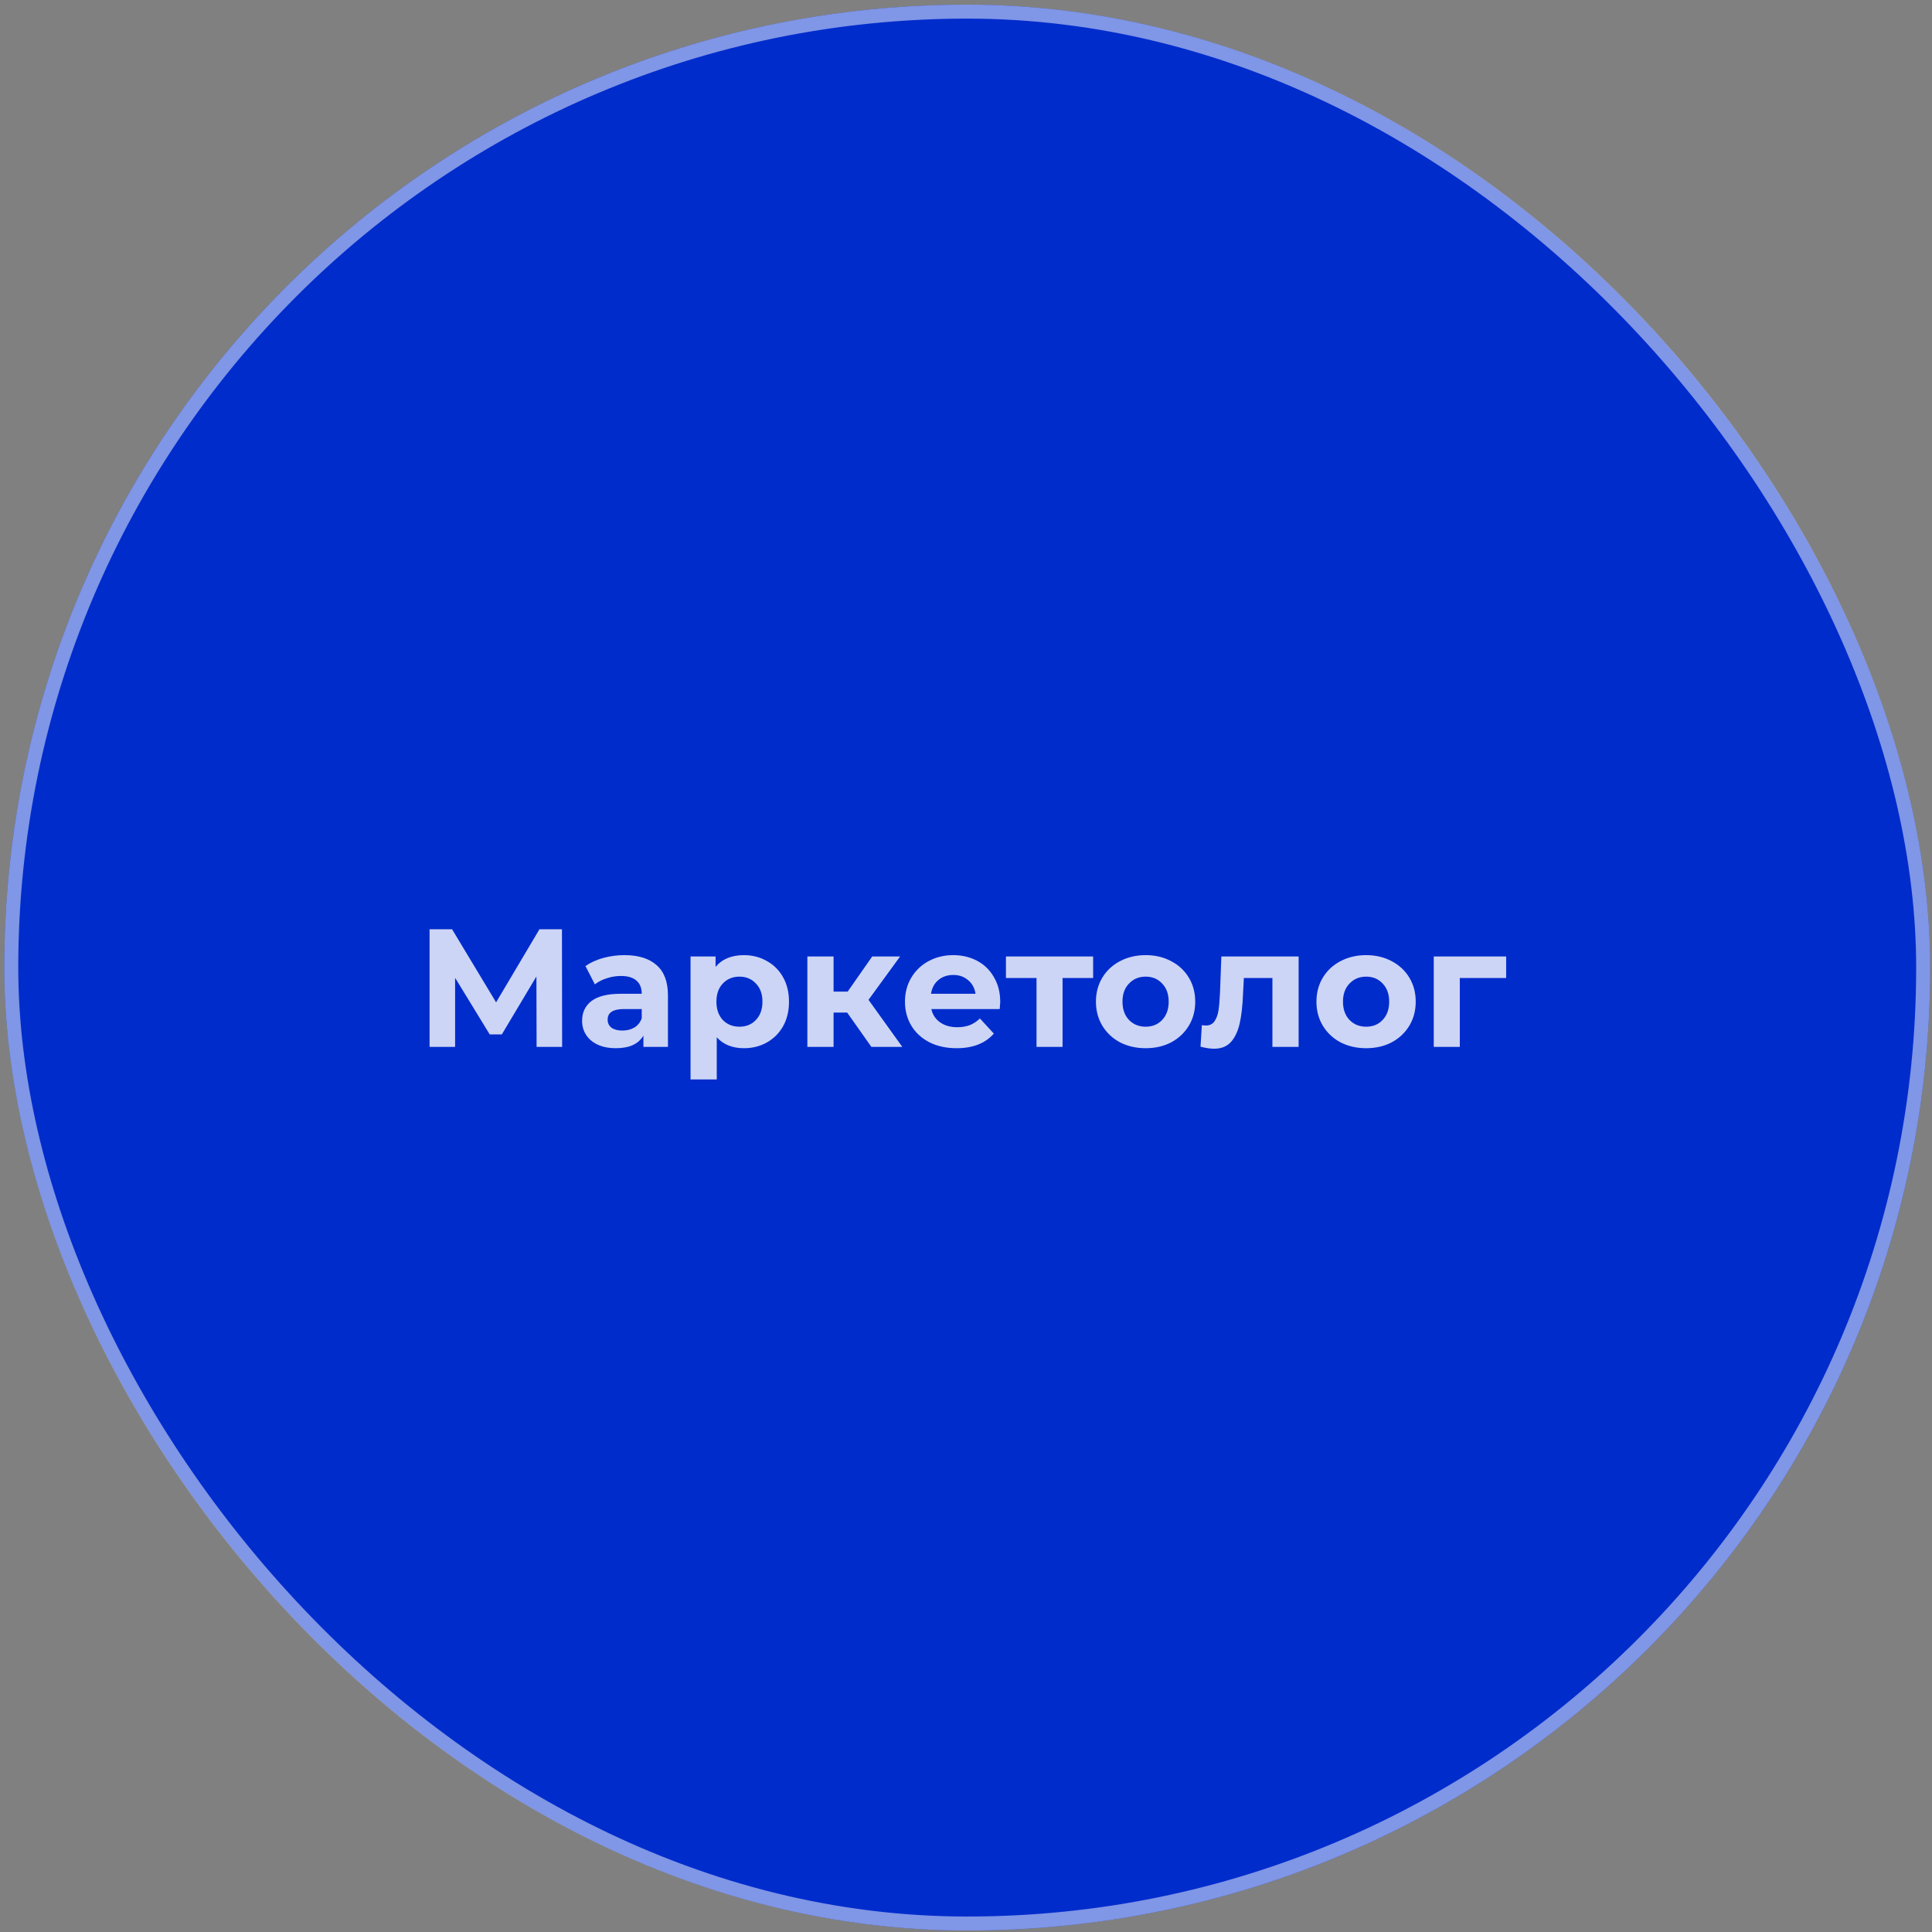
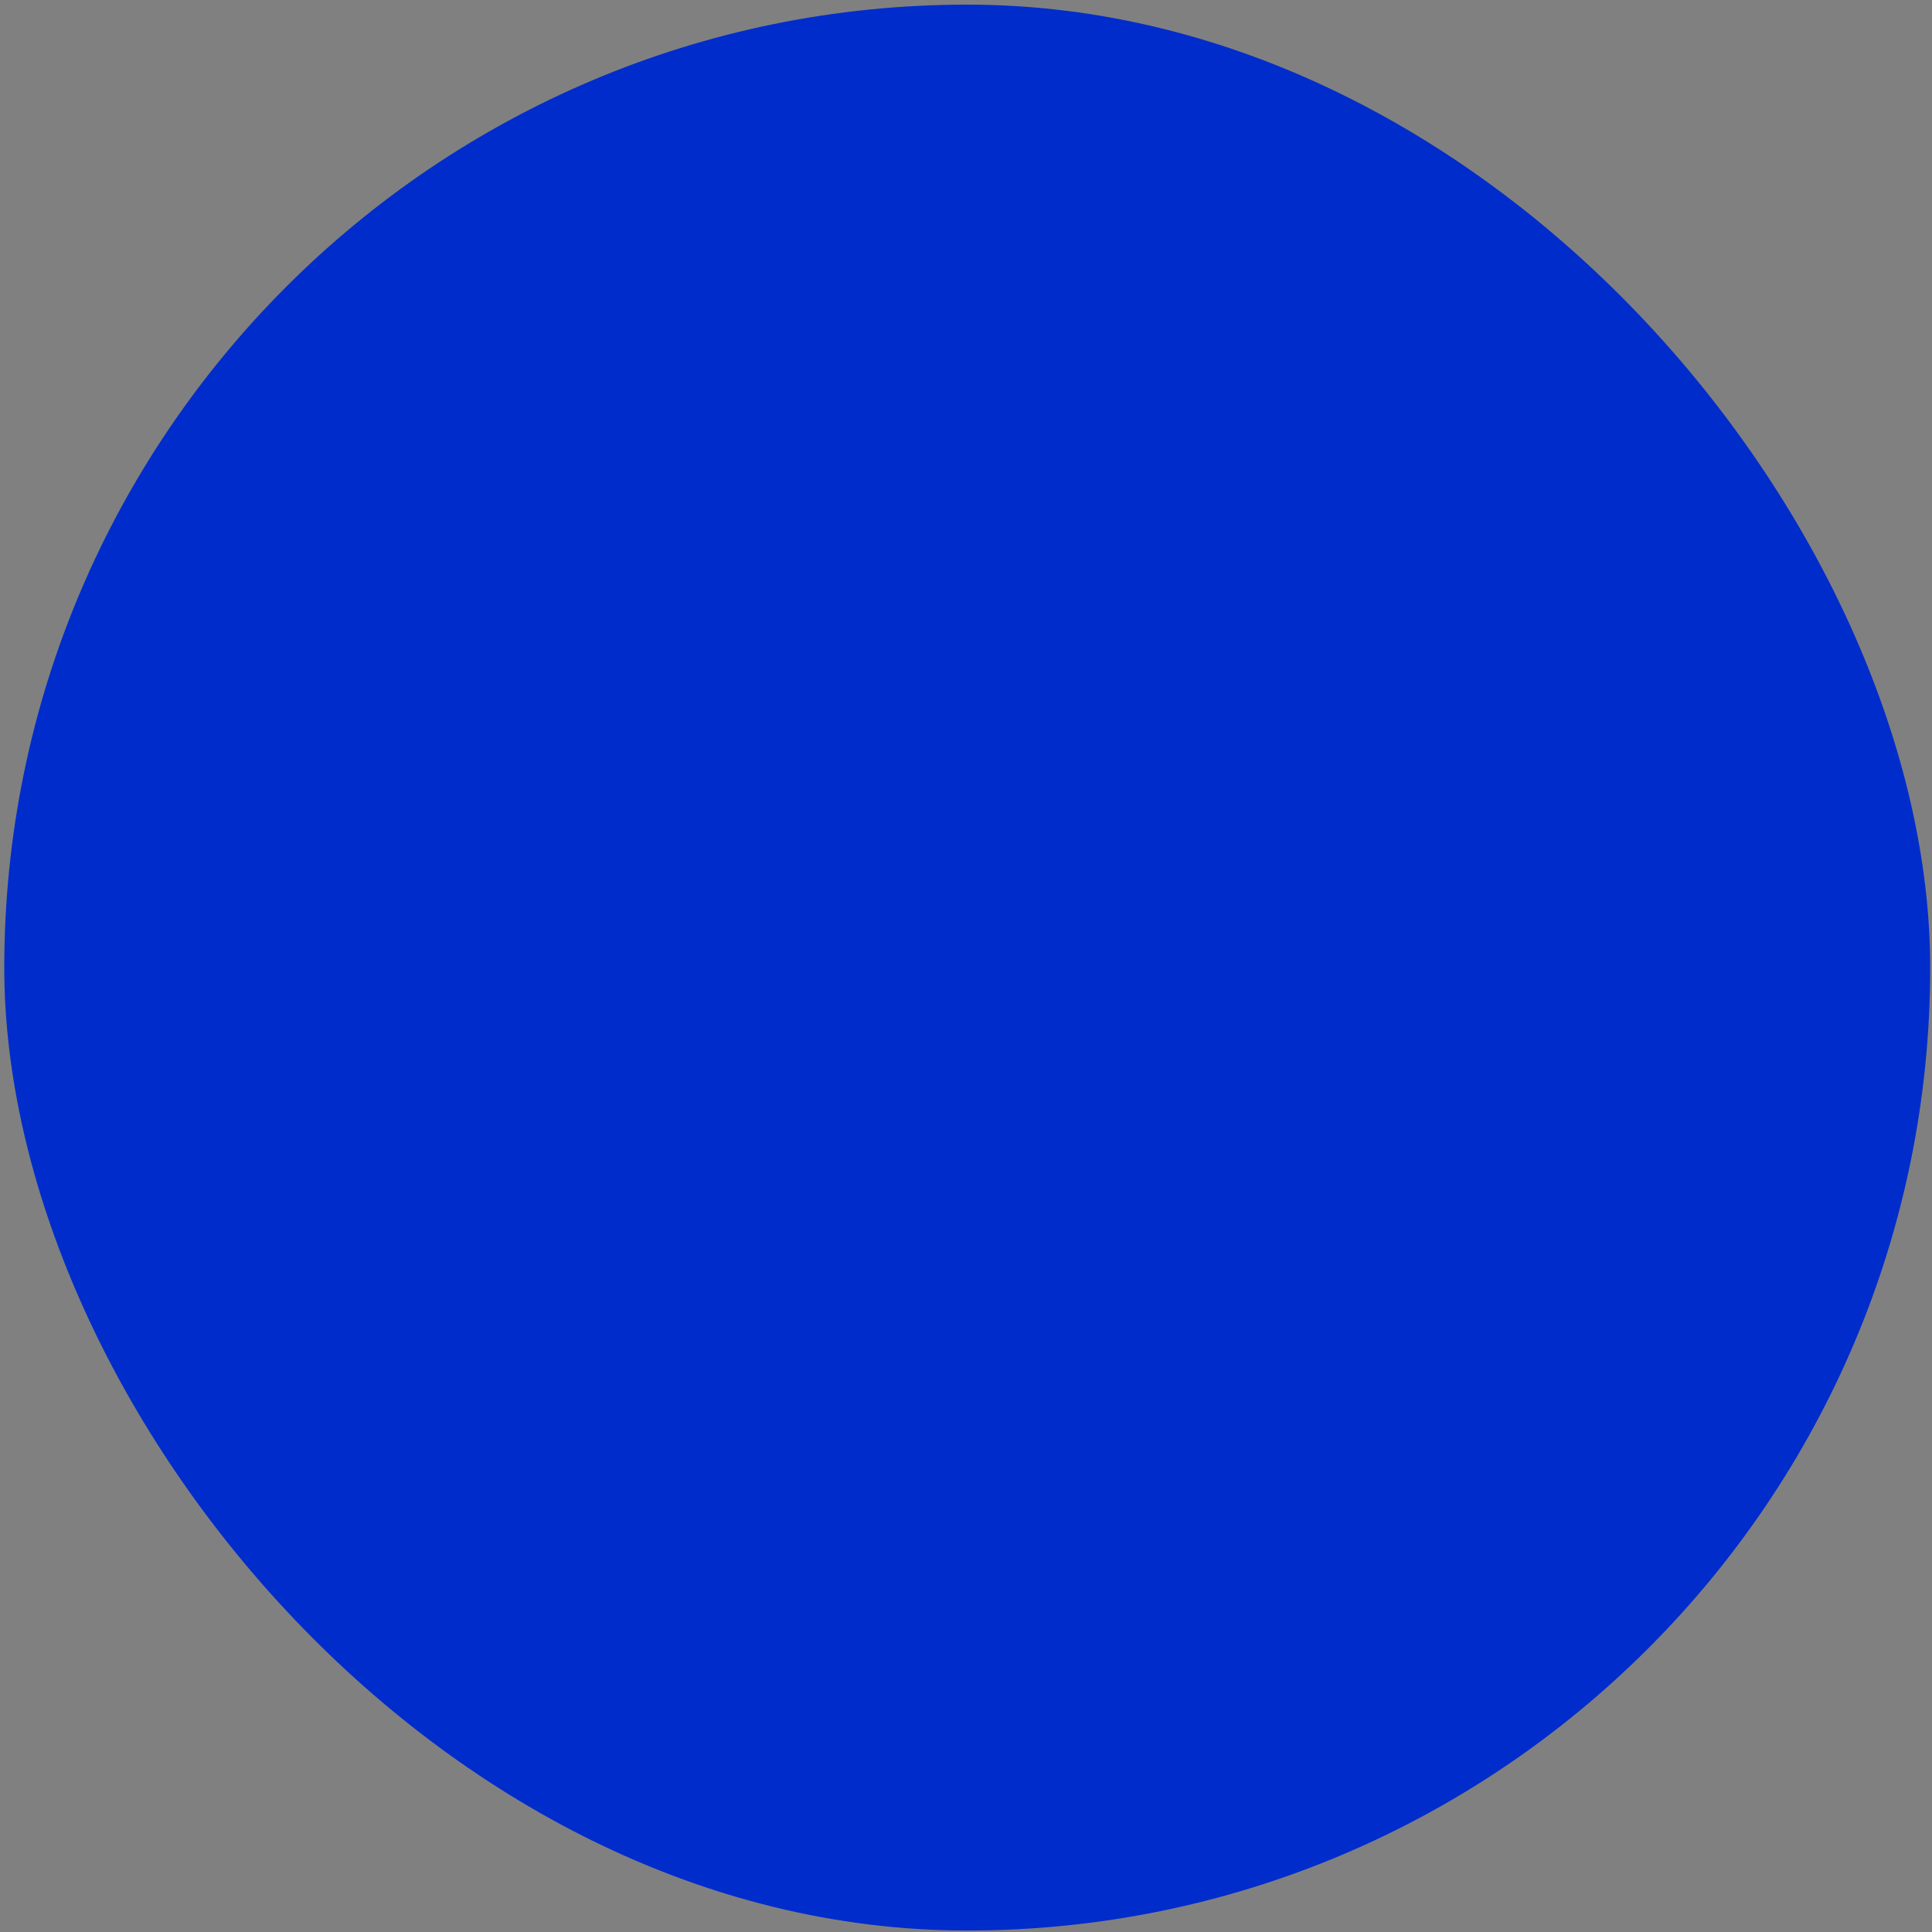
<svg xmlns="http://www.w3.org/2000/svg" width="414" height="414" viewBox="0 0 414 414" fill="none">
  <rect x="0" y="0" width="414" height="414" fill="#808080" stroke="none" />
  <rect x="0.917" y="0.992" width="412.693" height="412.693" rx="206.347" fill="#002CCC" />
-   <rect x="2.417" y="2.492" width="409.693" height="409.693" rx="204.847" stroke="white" stroke-opacity="0.5" stroke-width="3" />
-   <path d="M114.983 224.328L114.947 209.244L107.531 221.664H104.939L97.523 209.532V224.328H92.051V199.128H96.875L106.307 214.788L115.595 199.128H120.419L120.455 224.328H114.983ZM133.807 204.672C136.807 204.672 139.111 205.392 140.719 206.832C142.327 208.248 143.131 210.396 143.131 213.276V224.328H137.875V221.916C136.819 223.716 134.851 224.616 131.971 224.616C130.483 224.616 129.187 224.364 128.083 223.86C127.003 223.356 126.175 222.66 125.599 221.772C125.023 220.884 124.735 219.876 124.735 218.748C124.735 216.948 125.407 215.532 126.751 214.5C128.119 213.468 130.219 212.952 133.051 212.952H137.515C137.515 211.728 137.143 210.792 136.399 210.144C135.655 209.472 134.539 209.136 133.051 209.136C132.019 209.136 130.999 209.304 129.991 209.64C129.007 209.952 128.167 210.384 127.471 210.936L125.455 207.012C126.511 206.268 127.771 205.692 129.235 205.284C130.723 204.876 132.247 204.672 133.807 204.672ZM133.375 220.836C134.335 220.836 135.187 220.62 135.931 220.188C136.675 219.732 137.203 219.072 137.515 218.208V216.228H133.663C131.359 216.228 130.207 216.984 130.207 218.496C130.207 219.216 130.483 219.792 131.035 220.224C131.611 220.632 132.391 220.836 133.375 220.836ZM159.422 204.672C161.222 204.672 162.854 205.092 164.318 205.932C165.806 206.748 166.97 207.912 167.81 209.424C168.65 210.912 169.07 212.652 169.07 214.644C169.07 216.636 168.65 218.388 167.81 219.9C166.97 221.388 165.806 222.552 164.318 223.392C162.854 224.208 161.222 224.616 159.422 224.616C156.95 224.616 155.006 223.836 153.59 222.276V231.312H147.974V204.96H153.338V207.192C154.73 205.512 156.758 204.672 159.422 204.672ZM158.45 220.008C159.89 220.008 161.066 219.528 161.978 218.568C162.914 217.584 163.382 216.276 163.382 214.644C163.382 213.012 162.914 211.716 161.978 210.756C161.066 209.772 159.89 209.28 158.45 209.28C157.01 209.28 155.822 209.772 154.886 210.756C153.974 211.716 153.518 213.012 153.518 214.644C153.518 216.276 153.974 217.584 154.886 218.568C155.822 219.528 157.01 220.008 158.45 220.008ZM181.538 216.984H178.622V224.328H173.006V204.96H178.622V212.484H181.646L186.902 204.96H192.878L186.11 214.248L193.346 224.328H186.722L181.538 216.984ZM214.334 214.716C214.334 214.788 214.298 215.292 214.226 216.228H199.574C199.838 217.428 200.462 218.376 201.446 219.072C202.43 219.768 203.654 220.116 205.118 220.116C206.126 220.116 207.014 219.972 207.782 219.684C208.574 219.372 209.306 218.892 209.978 218.244L212.966 221.484C211.142 223.572 208.478 224.616 204.974 224.616C202.79 224.616 200.858 224.196 199.178 223.356C197.498 222.492 196.202 221.304 195.29 219.792C194.378 218.28 193.922 216.564 193.922 214.644C193.922 212.748 194.366 211.044 195.254 209.532C196.166 207.996 197.402 206.808 198.962 205.968C200.546 205.104 202.31 204.672 204.254 204.672C206.15 204.672 207.866 205.08 209.402 205.896C210.938 206.712 212.138 207.888 213.002 209.424C213.89 210.936 214.334 212.7 214.334 214.716ZM204.29 208.92C203.018 208.92 201.95 209.28 201.086 210C200.222 210.72 199.694 211.704 199.502 212.952H209.042C208.85 211.728 208.322 210.756 207.458 210.036C206.594 209.292 205.538 208.92 204.29 208.92ZM234.243 209.568H227.691V224.328H222.111V209.568H215.559V204.96H234.243V209.568ZM245.5 224.616C243.46 224.616 241.624 224.196 239.992 223.356C238.384 222.492 237.124 221.304 236.212 219.792C235.3 218.28 234.844 216.564 234.844 214.644C234.844 212.724 235.3 211.008 236.212 209.496C237.124 207.984 238.384 206.808 239.992 205.968C241.624 205.104 243.46 204.672 245.5 204.672C247.54 204.672 249.364 205.104 250.972 205.968C252.58 206.808 253.84 207.984 254.752 209.496C255.664 211.008 256.12 212.724 256.12 214.644C256.12 216.564 255.664 218.28 254.752 219.792C253.84 221.304 252.58 222.492 250.972 223.356C249.364 224.196 247.54 224.616 245.5 224.616ZM245.5 220.008C246.94 220.008 248.116 219.528 249.028 218.568C249.964 217.584 250.432 216.276 250.432 214.644C250.432 213.012 249.964 211.716 249.028 210.756C248.116 209.772 246.94 209.28 245.5 209.28C244.06 209.28 242.872 209.772 241.936 210.756C241 211.716 240.532 213.012 240.532 214.644C240.532 216.276 241 217.584 241.936 218.568C242.872 219.528 244.06 220.008 245.5 220.008ZM278.277 204.96V224.328H272.661V209.568H266.541L266.361 212.988C266.265 215.532 266.025 217.644 265.641 219.324C265.257 221.004 264.633 222.324 263.769 223.284C262.905 224.244 261.705 224.724 260.169 224.724C259.353 224.724 258.381 224.58 257.253 224.292L257.541 219.684C257.925 219.732 258.201 219.756 258.369 219.756C259.209 219.756 259.833 219.456 260.241 218.856C260.673 218.232 260.961 217.452 261.105 216.516C261.249 215.556 261.357 214.296 261.429 212.736L261.717 204.96H278.277ZM292.75 224.616C290.71 224.616 288.874 224.196 287.242 223.356C285.634 222.492 284.374 221.304 283.462 219.792C282.55 218.28 282.094 216.564 282.094 214.644C282.094 212.724 282.55 211.008 283.462 209.496C284.374 207.984 285.634 206.808 287.242 205.968C288.874 205.104 290.71 204.672 292.75 204.672C294.79 204.672 296.614 205.104 298.222 205.968C299.83 206.808 301.09 207.984 302.002 209.496C302.914 211.008 303.37 212.724 303.37 214.644C303.37 216.564 302.914 218.28 302.002 219.792C301.09 221.304 299.83 222.492 298.222 223.356C296.614 224.196 294.79 224.616 292.75 224.616ZM292.75 220.008C294.19 220.008 295.366 219.528 296.278 218.568C297.214 217.584 297.682 216.276 297.682 214.644C297.682 213.012 297.214 211.716 296.278 210.756C295.366 209.772 294.19 209.28 292.75 209.28C291.31 209.28 290.122 209.772 289.186 210.756C288.25 211.716 287.782 213.012 287.782 214.644C287.782 216.276 288.25 217.584 289.186 218.568C290.122 219.528 291.31 220.008 292.75 220.008ZM322.749 209.568H312.813V224.328H307.233V204.96H322.749V209.568Z" fill="white" fill-opacity="0.8" />
</svg>